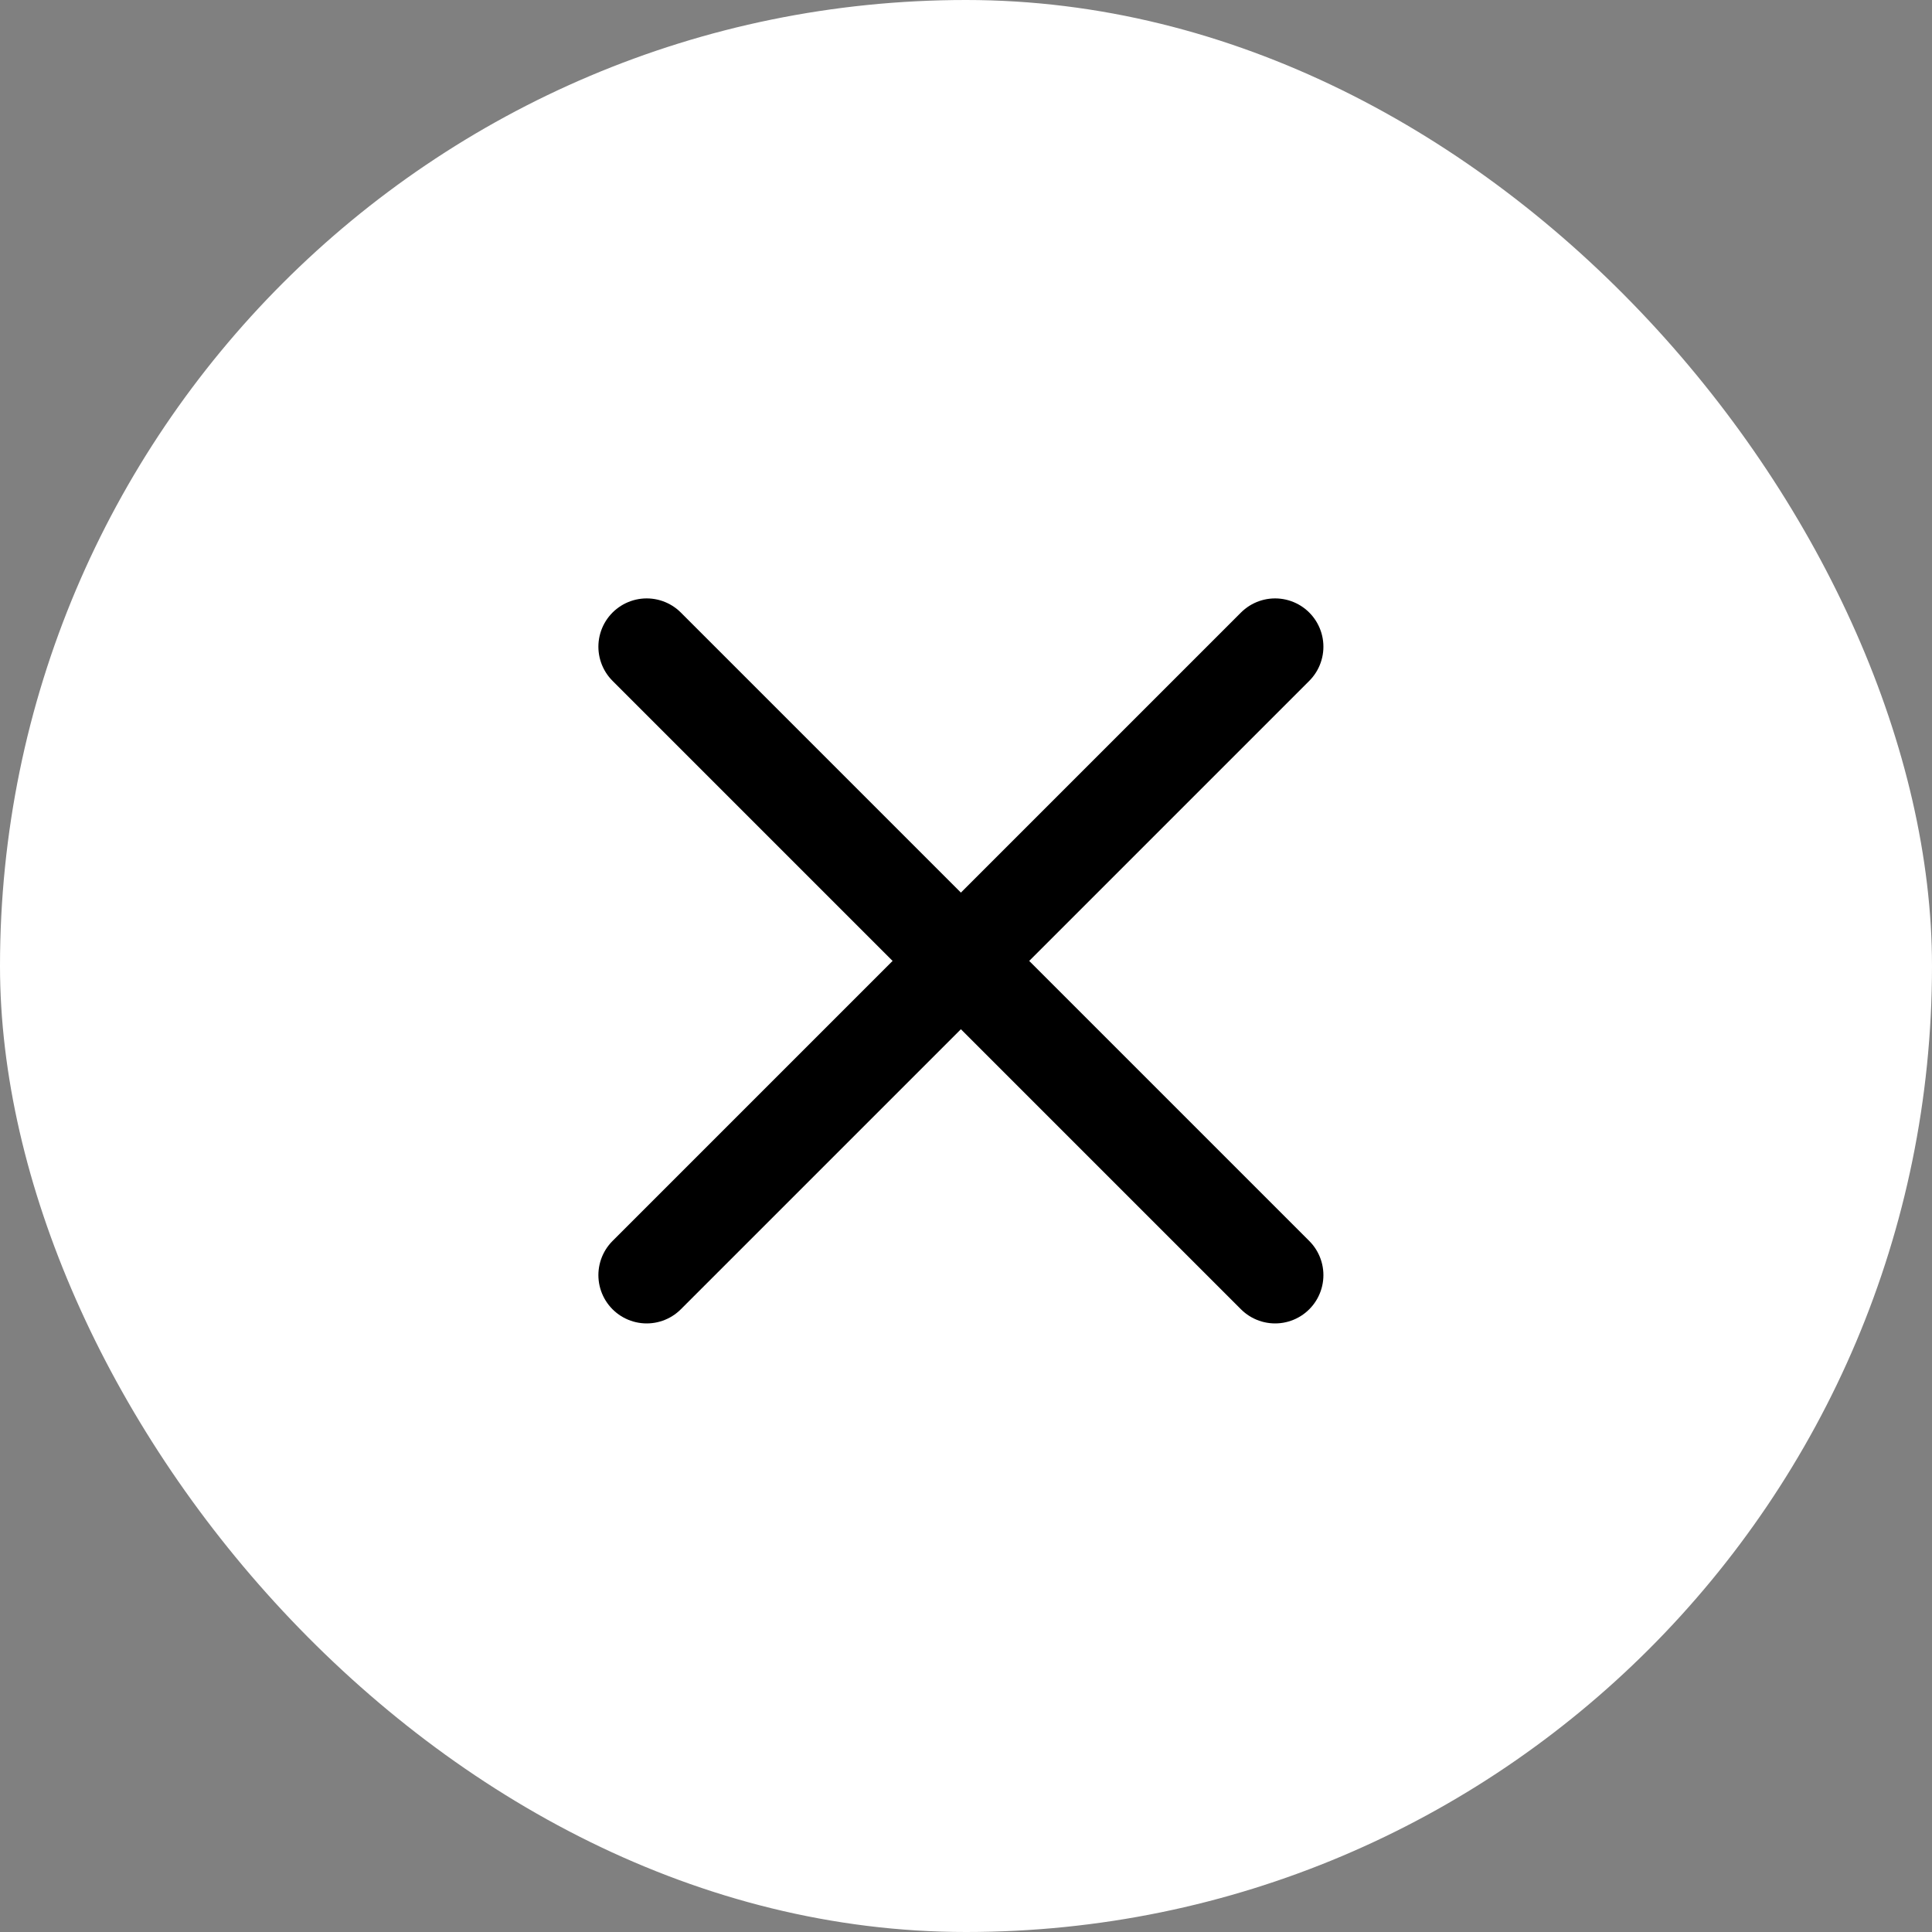
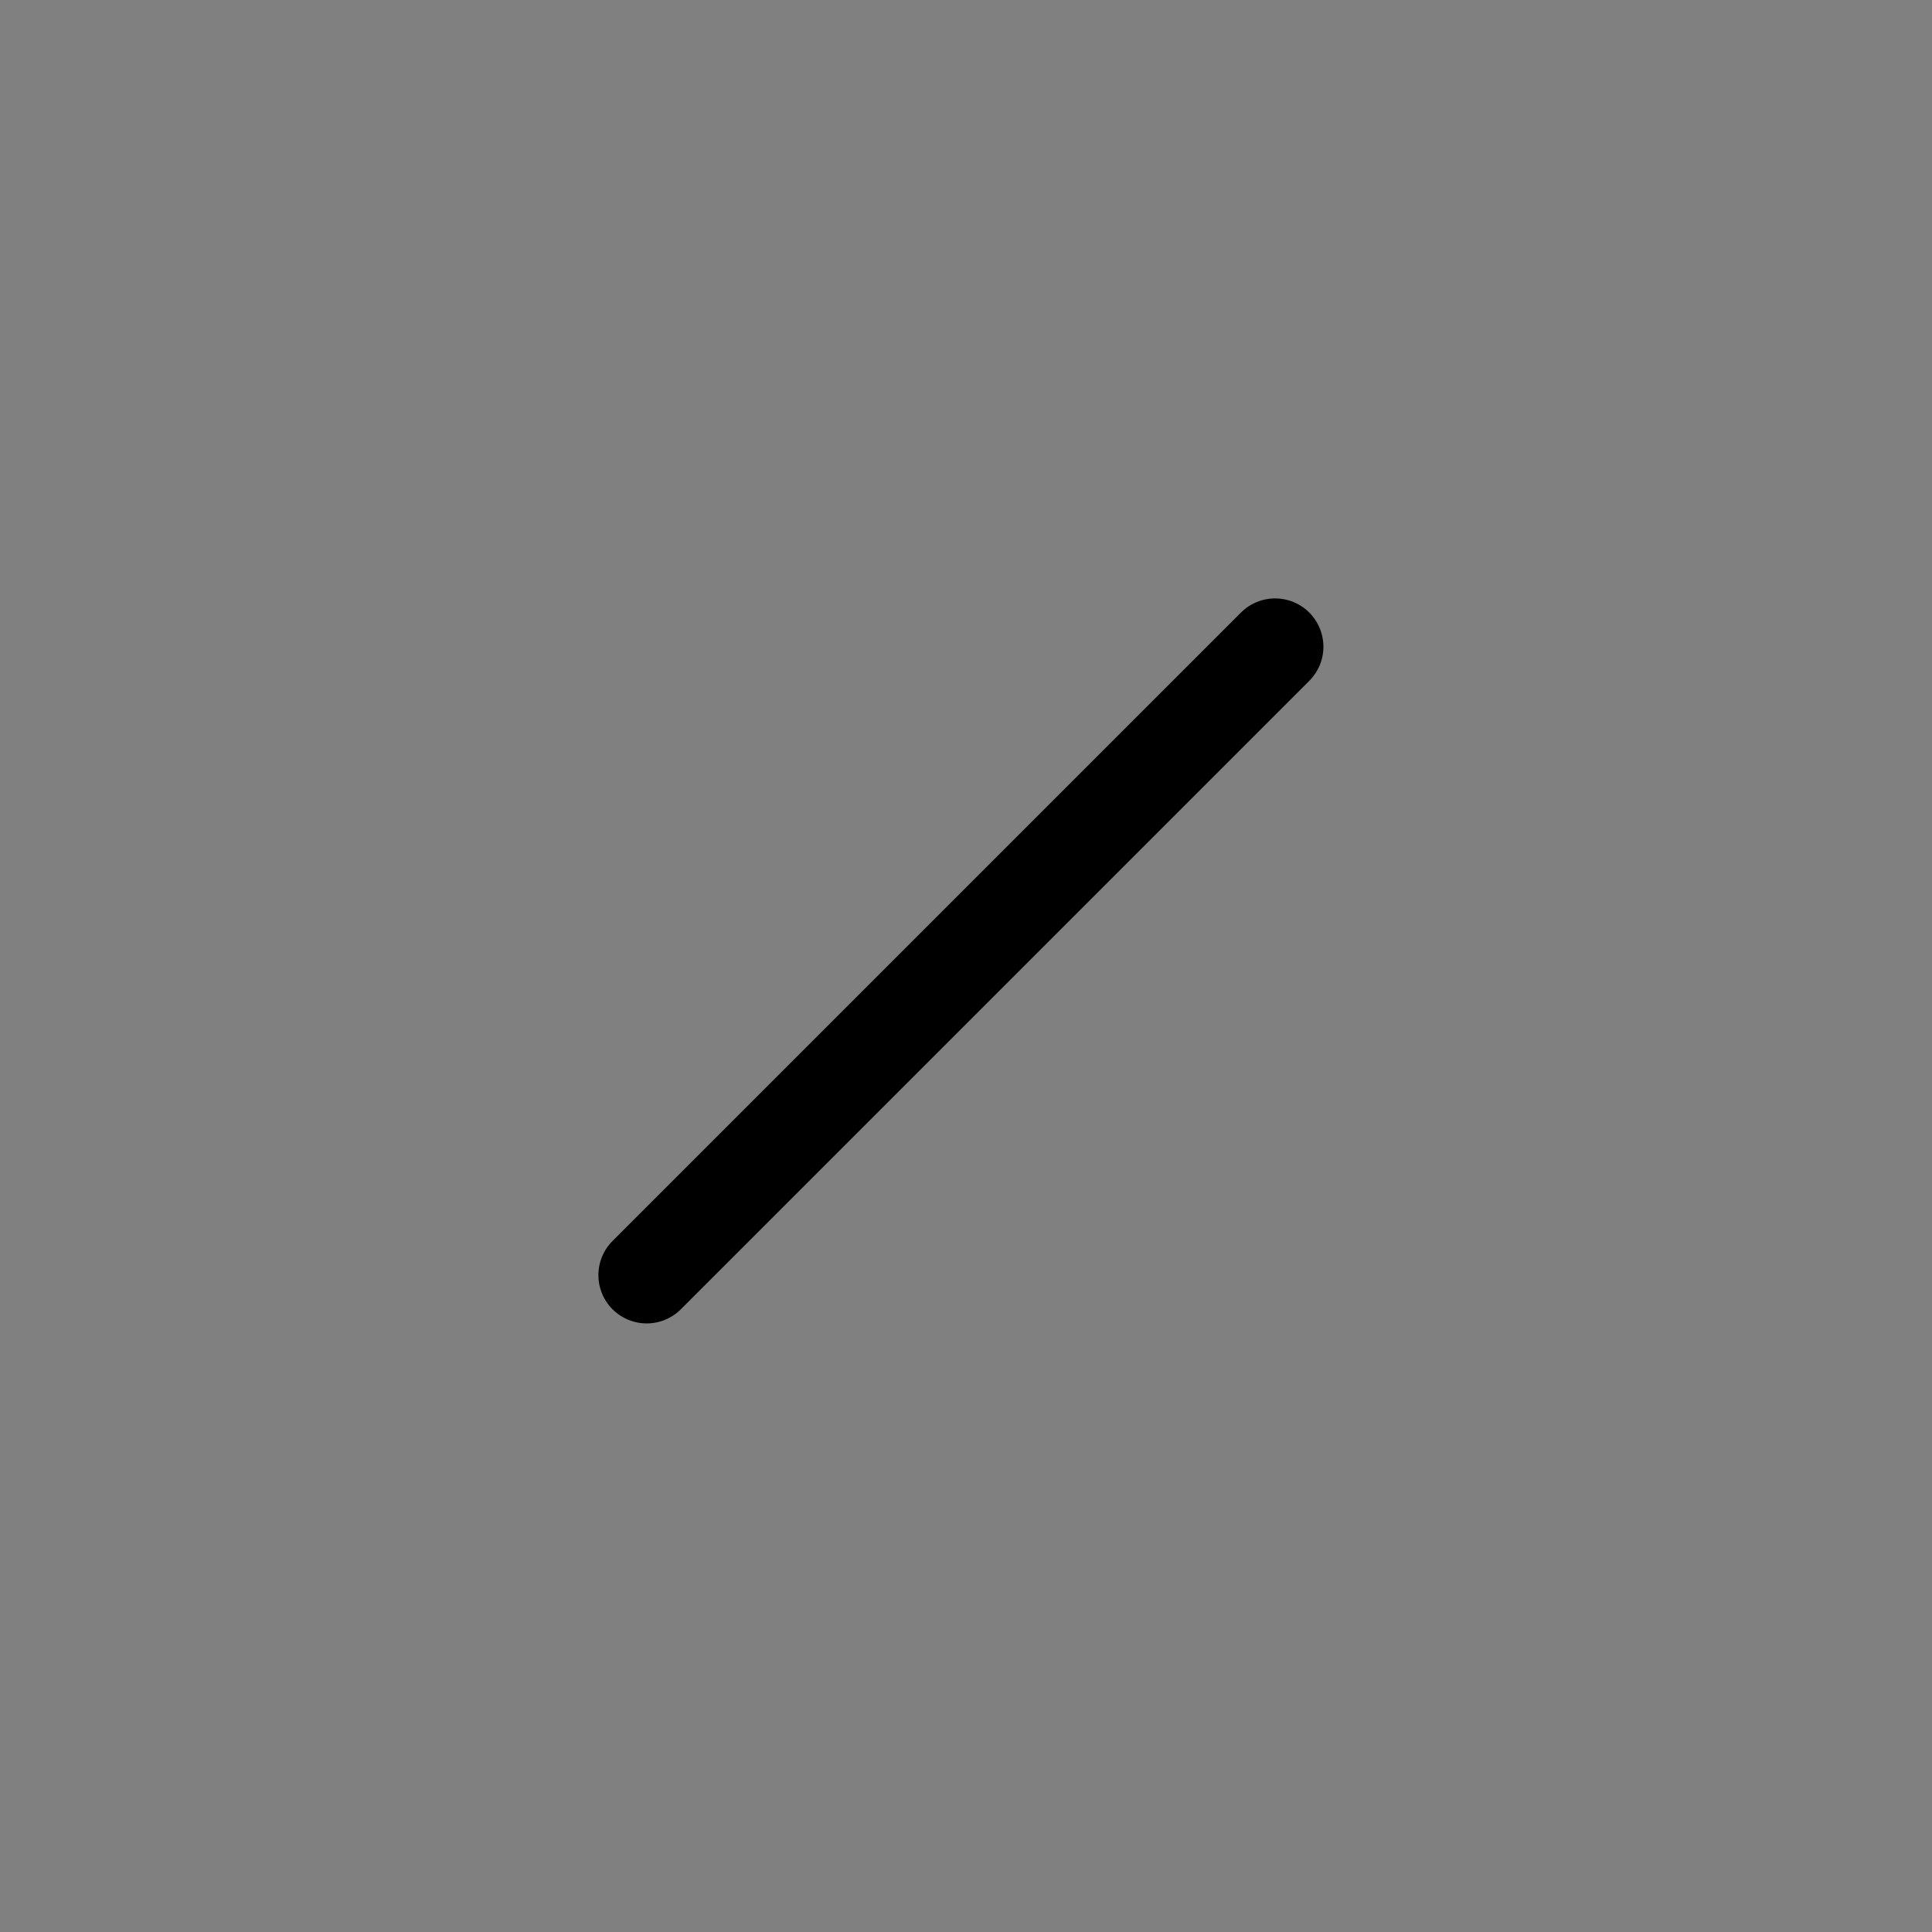
<svg xmlns="http://www.w3.org/2000/svg" width="142" height="142" viewBox="0 0 142 142" fill="none">
  <rect x="0" y="0" width="142" height="142" fill="#808080" stroke="none" />
-   <rect x="142" y="142" width="142" height="142" rx="71" transform="rotate(-180 142 142)" fill="white" />
-   <path d="M47.531 47.532L93.719 93.72" stroke="black" stroke-width="7.1" stroke-linecap="round" />
  <path d="M93.719 47.532L47.531 93.72" stroke="black" stroke-width="7.1" stroke-linecap="round" />
</svg>